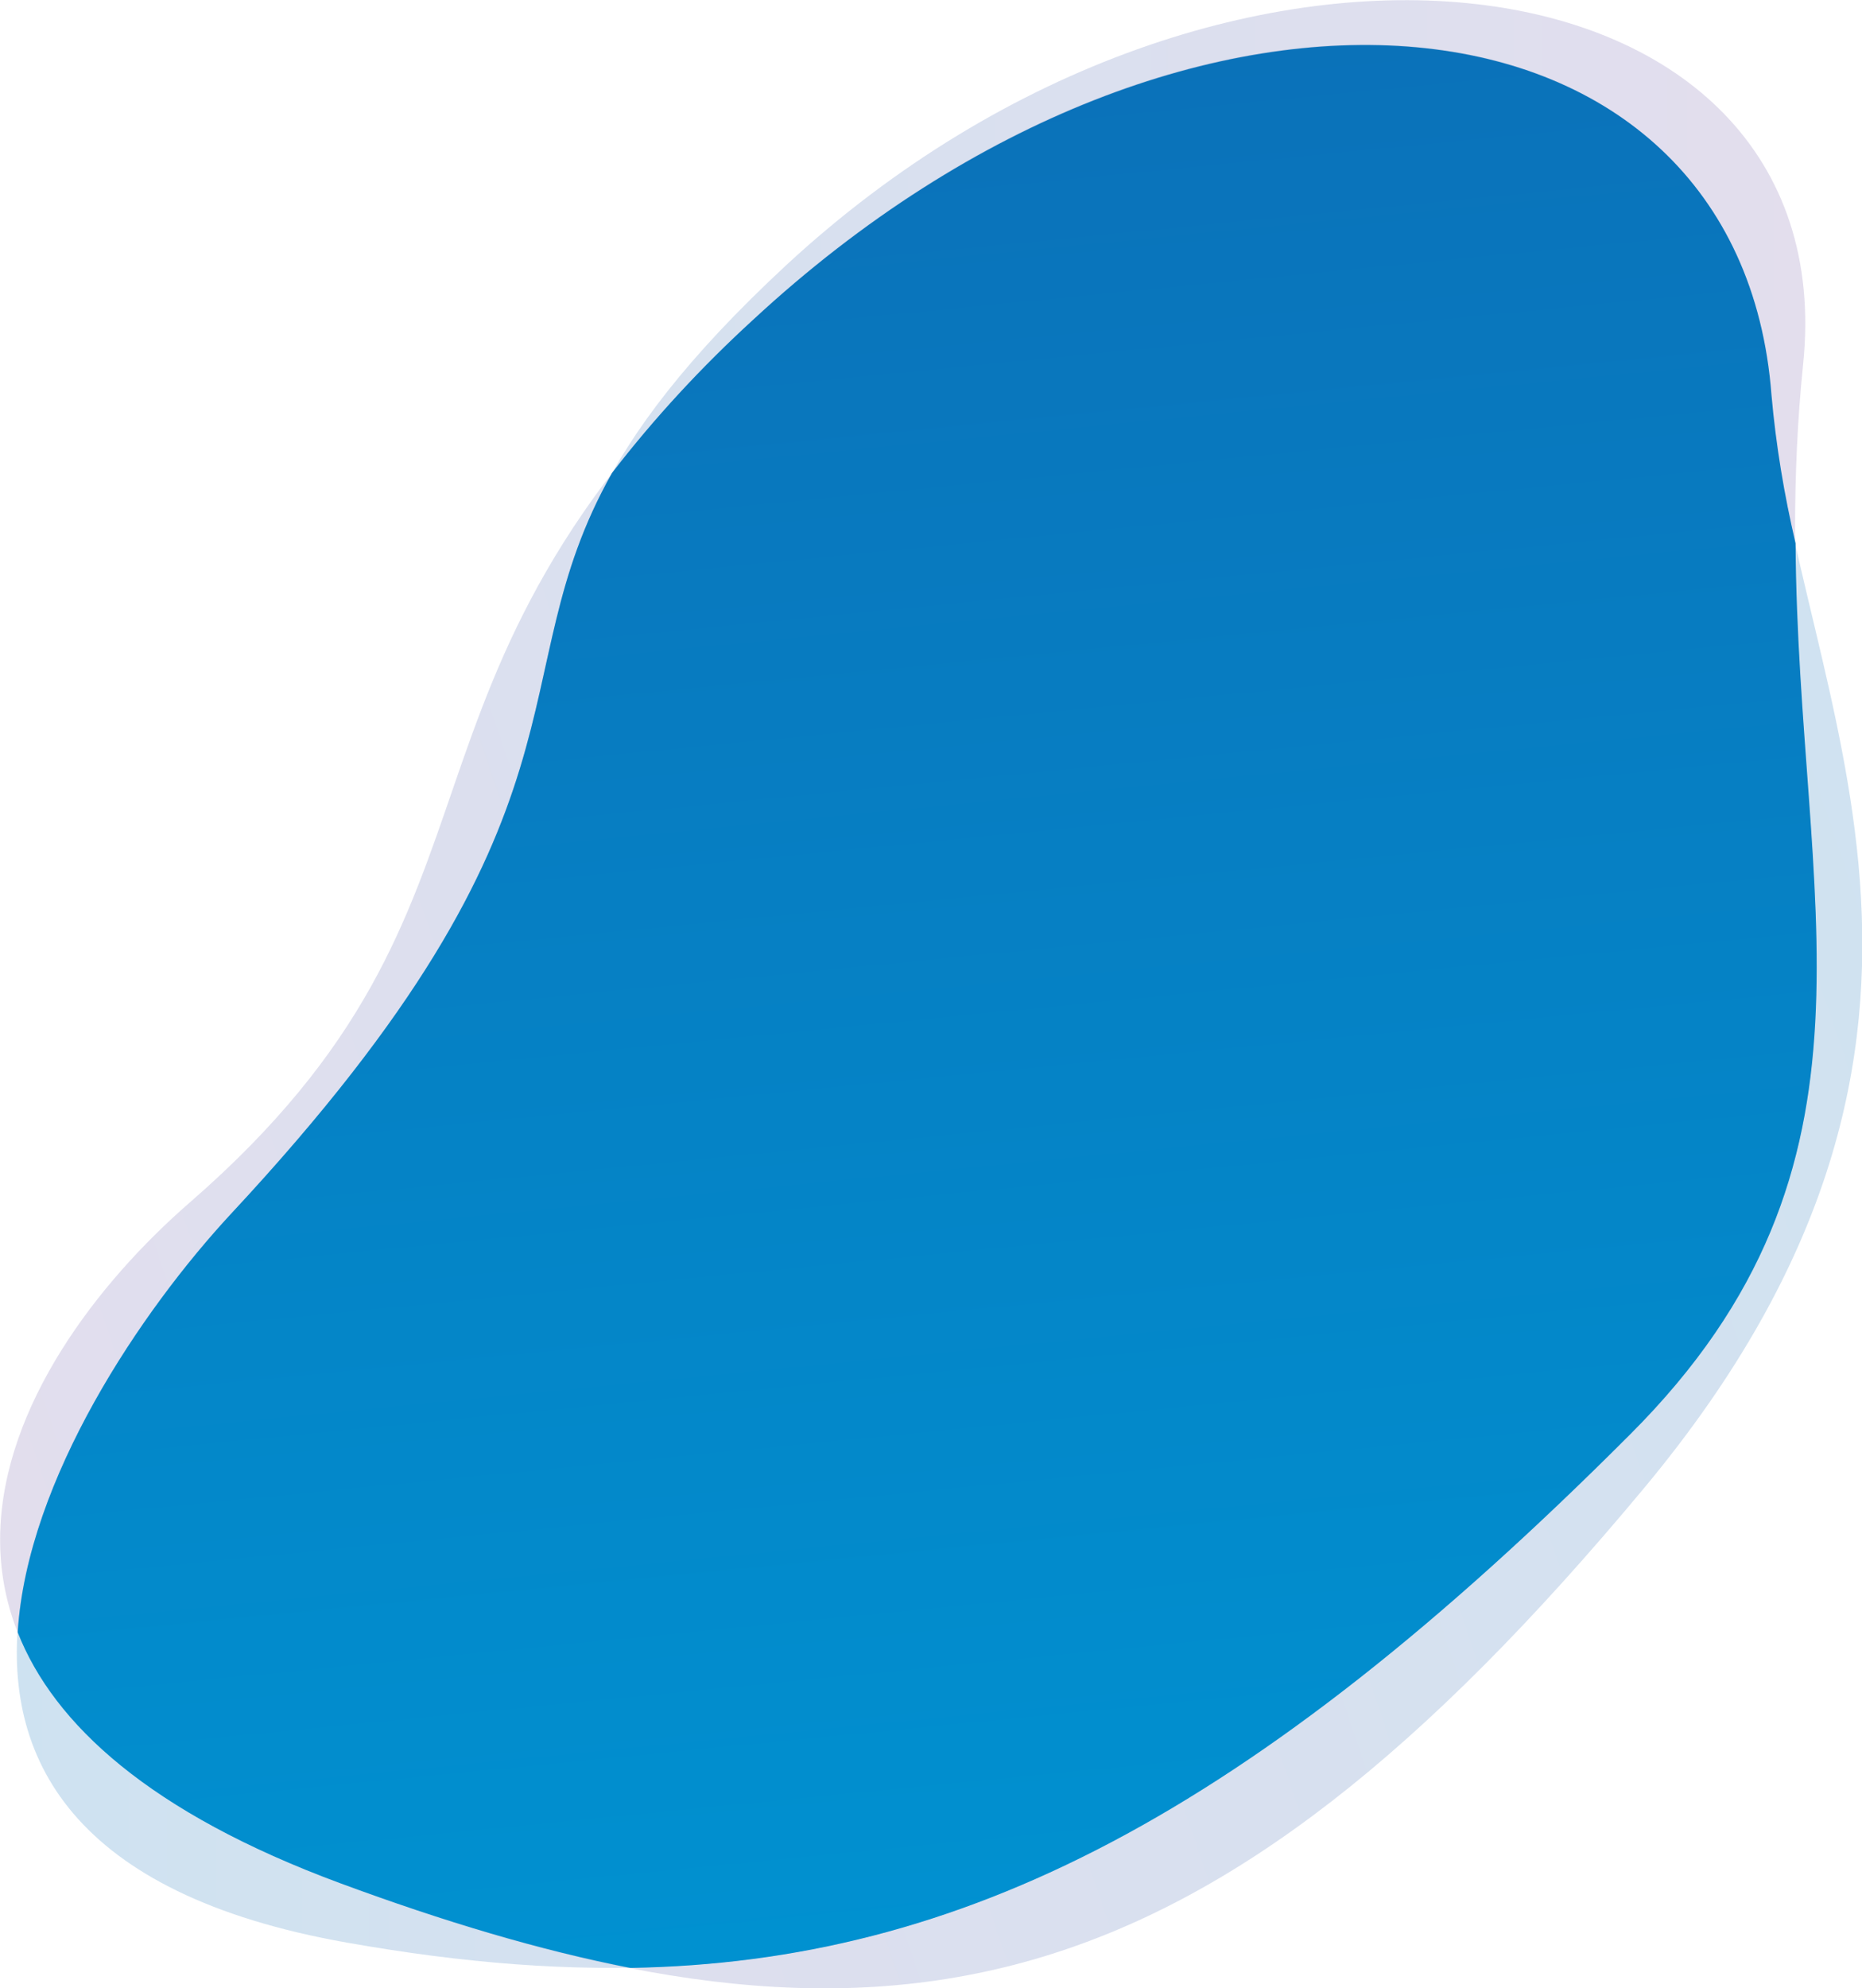
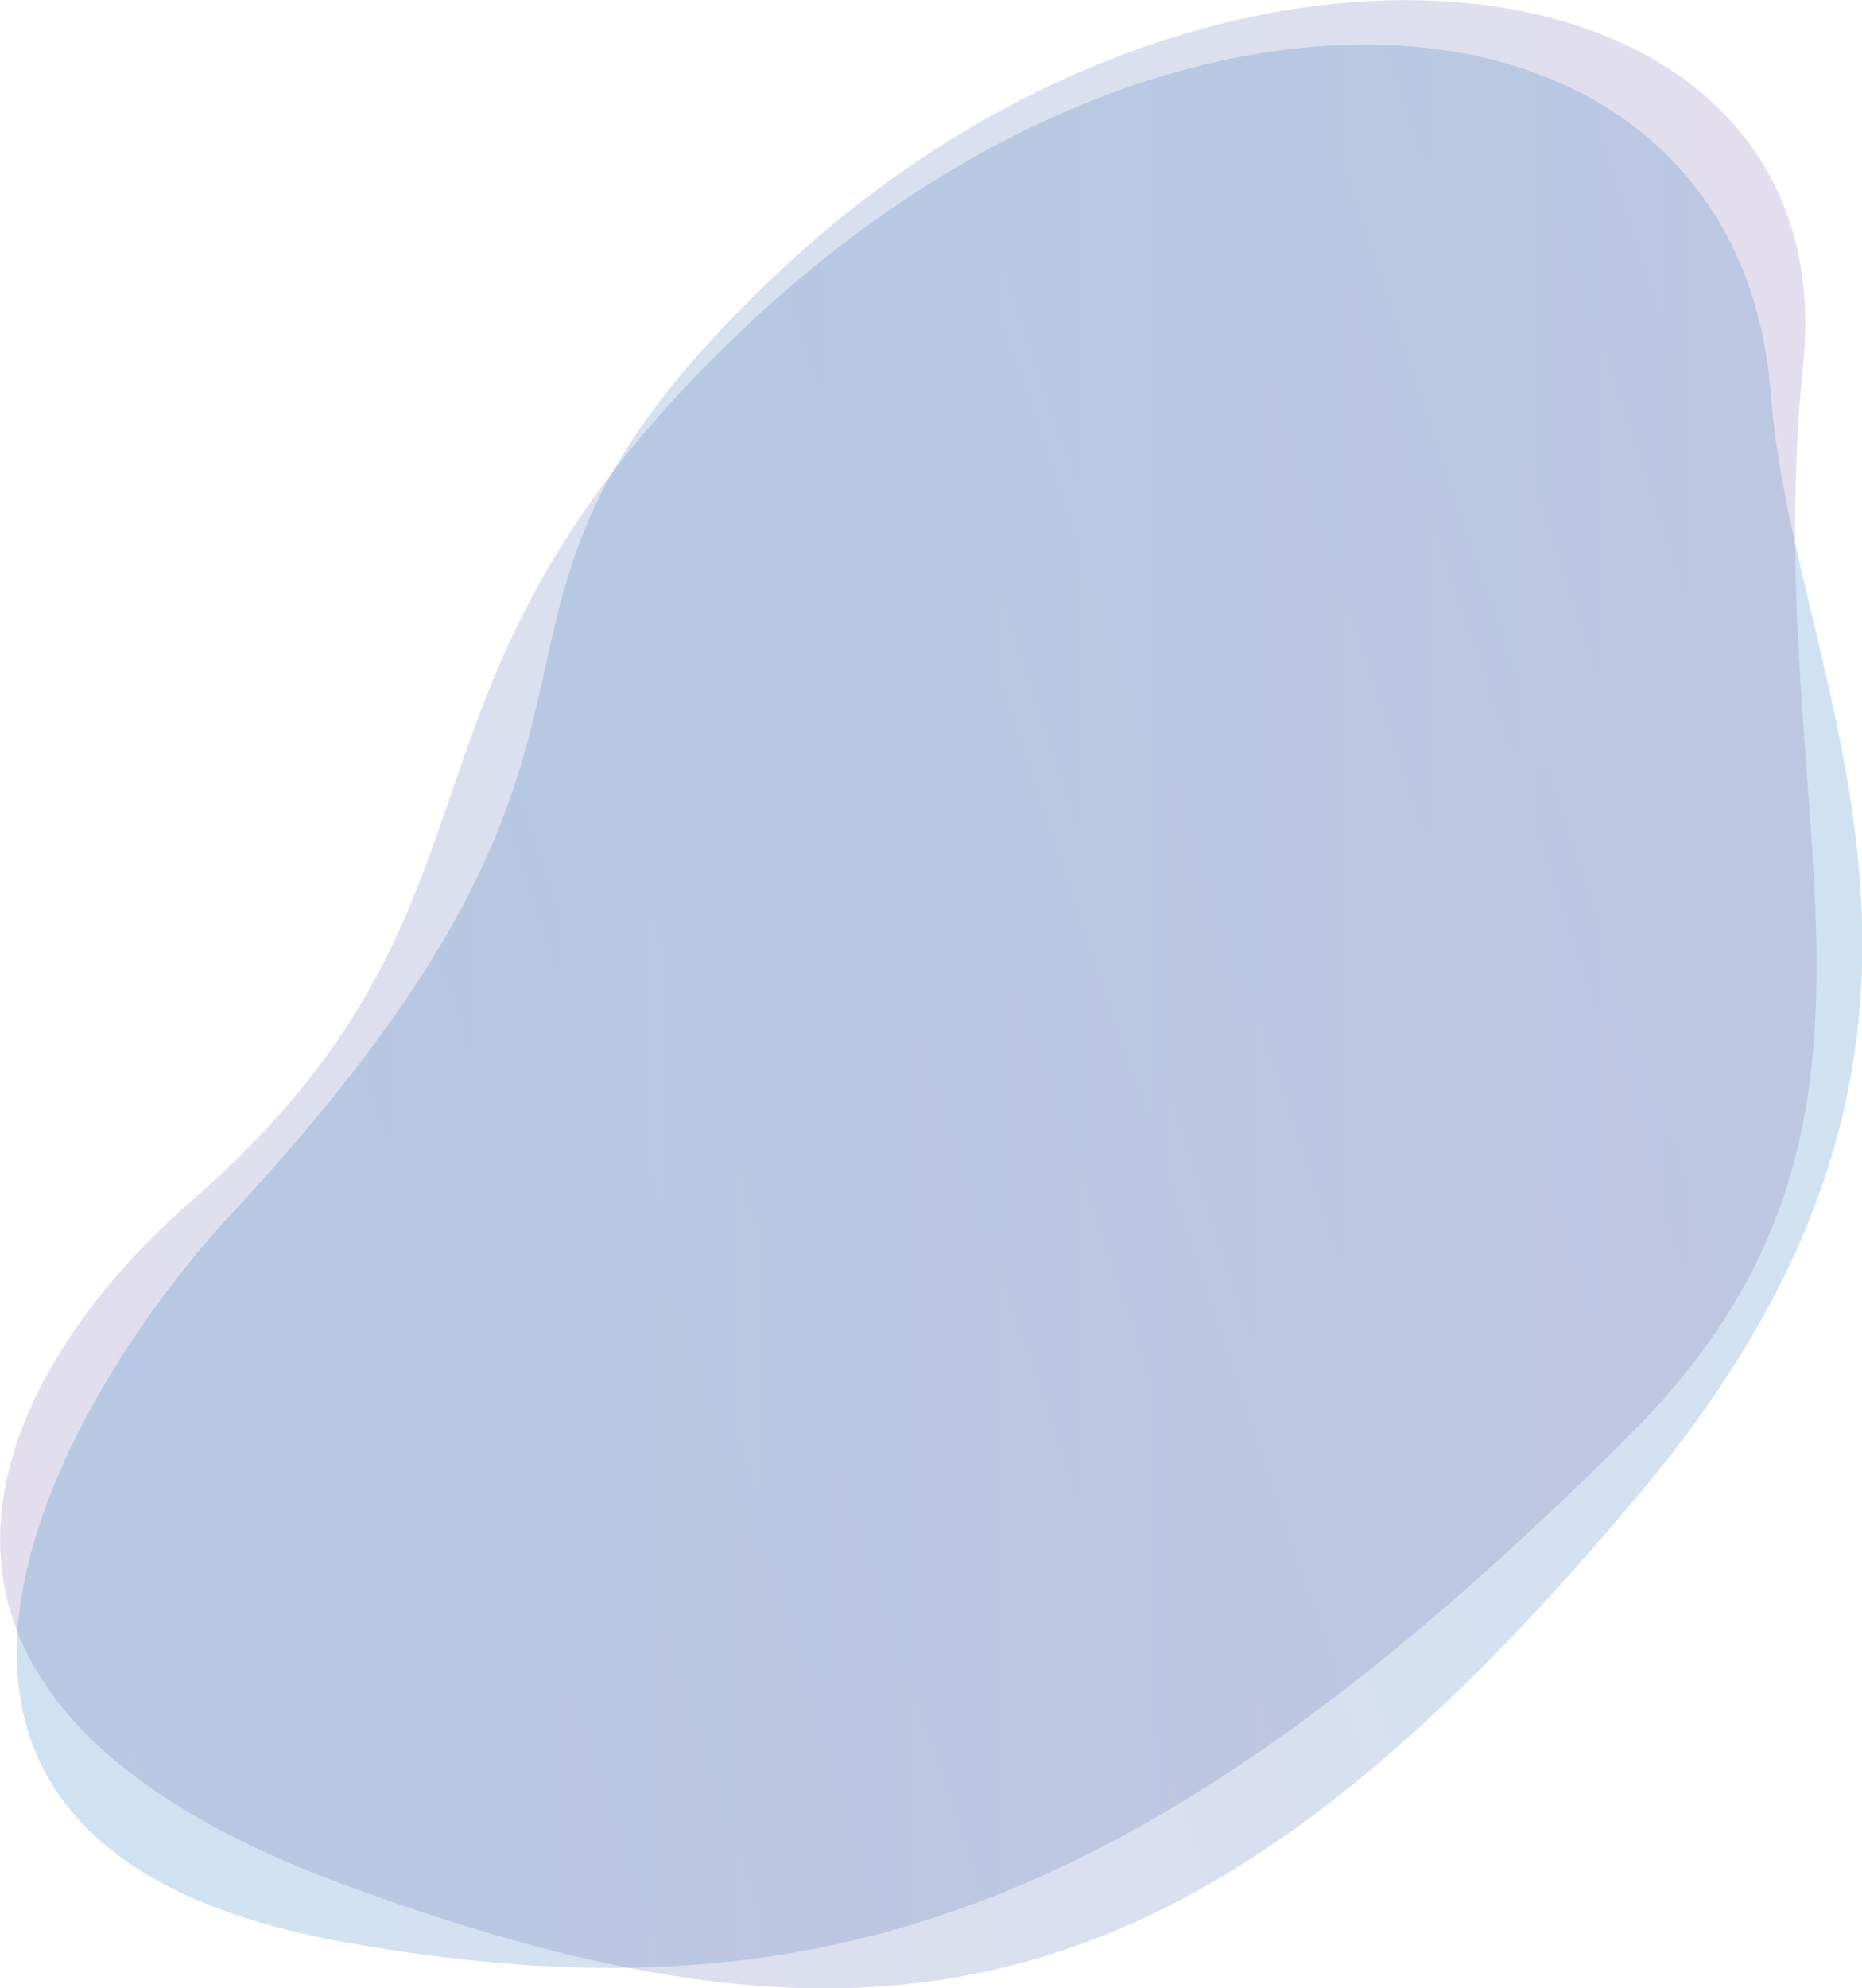
<svg xmlns="http://www.w3.org/2000/svg" version="1.1" id="Layer_1" x="0px" y="0px" viewBox="0 0 294.2 314" style="enable-background:new 0 0 294.2 314;" xml:space="preserve">
  <style type="text/css">
	.st0{opacity:0.2;fill:url(#SVGID_1_);enable-background:new    ;}
	.st1{opacity:0.2;fill:url(#SVGID_2_);enable-background:new    ;}
	.st2{fill:url(#SVGID_3_);}
</style>
  <g id="Layer_2_1_">
    <g id="Layer_1-2">
      <linearGradient id="SVGID_1_" gradientUnits="userSpaceOnUse" x1="314.729" y1="202.013" x2="-22.391" y2="87.933" gradientTransform="matrix(1 0 0 -1 0 315)">
        <stop offset="0" style="stop-color:#0B70B8" />
        <stop offset="1" style="stop-color:#7359A6" />
      </linearGradient>
      <path class="st0" d="M259.7,235.1c-69.4,83.3-119.5,94.4-206,62.3C-28.1,267,0.3,215.7,30,189.9c55.7-48.4,26-80.9,89-139.4    c69.7-64.7,155.9-54.2,160.8,11.9C283.4,109.4,320.4,162.3,259.7,235.1z" />
      <linearGradient id="SVGID_2_" gradientUnits="userSpaceOnUse" x1="2.639" y1="159.587" x2="287.002" y2="159.587" gradientTransform="matrix(1 0 0 -1 0 315)">
        <stop offset="0" style="stop-color:#0B70B8" />
        <stop offset="1" style="stop-color:#7359A6" />
      </linearGradient>
      <path class="st1" d="M257.6,226.5c-76.6,76.6-129.4,93.3-202.8,80.3c-86.7-15.3-45.1-86.2-18.3-115c77-82.8,24.8-91.5,87.7-149.9    C194-22.7,291.7-8.7,284.9,57.5C277.5,129.8,307,177.1,257.6,226.5z" />
      <linearGradient id="SVGID_3_" gradientUnits="userSpaceOnUse" x1="126.293" y1="315.117" x2="157.103" y2="1.397" gradientTransform="matrix(1 0 0 -1 0 315)">
        <stop offset="0" style="stop-color:#0B70B8" />
        <stop offset="1" style="stop-color:#0092D1" />
      </linearGradient>
-       <path class="st2" d="M2.8,257.8c5.7,14.5,20.9,28.5,50.9,39.6c16.5,6.1,31.6,10.6,45.9,13.4c52.3-0.9,97.8-24,158-84.3    c42.7-42.7,26.5-83.8,26.1-140.7c-1.8-7.7-3.1-15.5-3.8-23.4c-5-66-91.1-76.5-160.9-11.9c-8.1,7.4-15.6,15.5-22.3,24.2    c-18.6,33-0.2,52.6-60.2,117C22.4,206.9,4.3,233.6,2.8,257.8z" />
    </g>
  </g>
</svg>